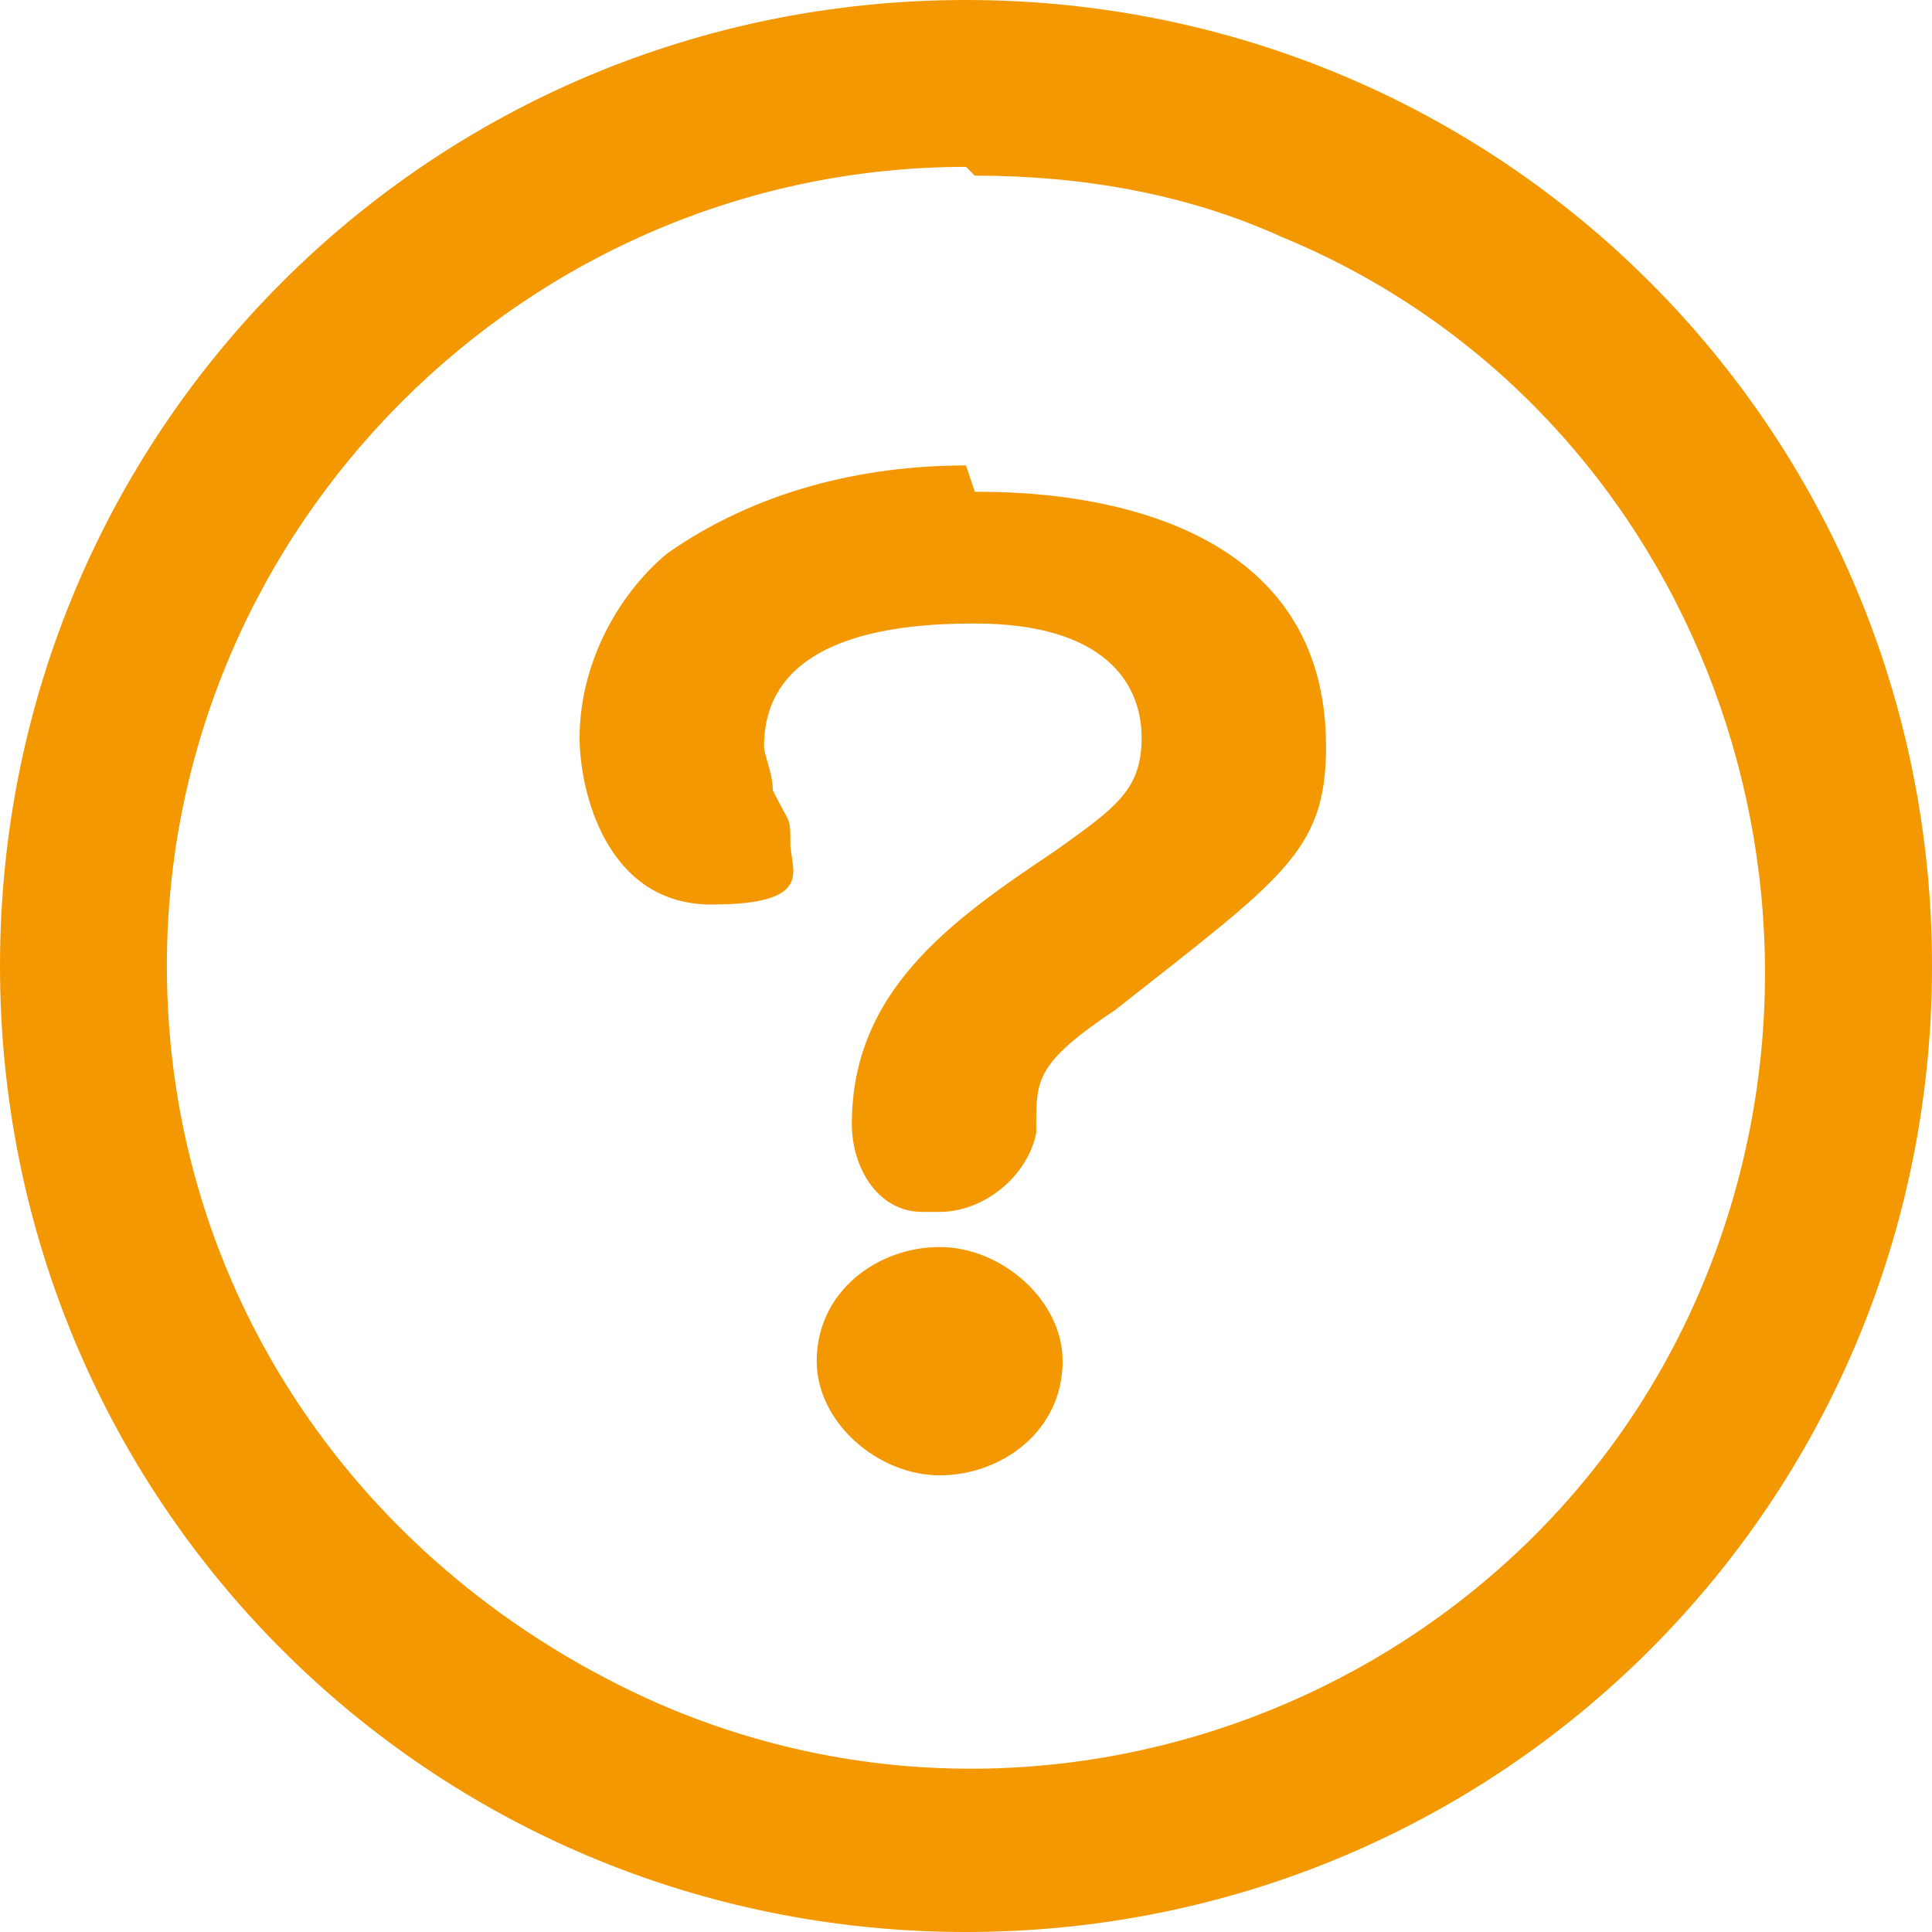
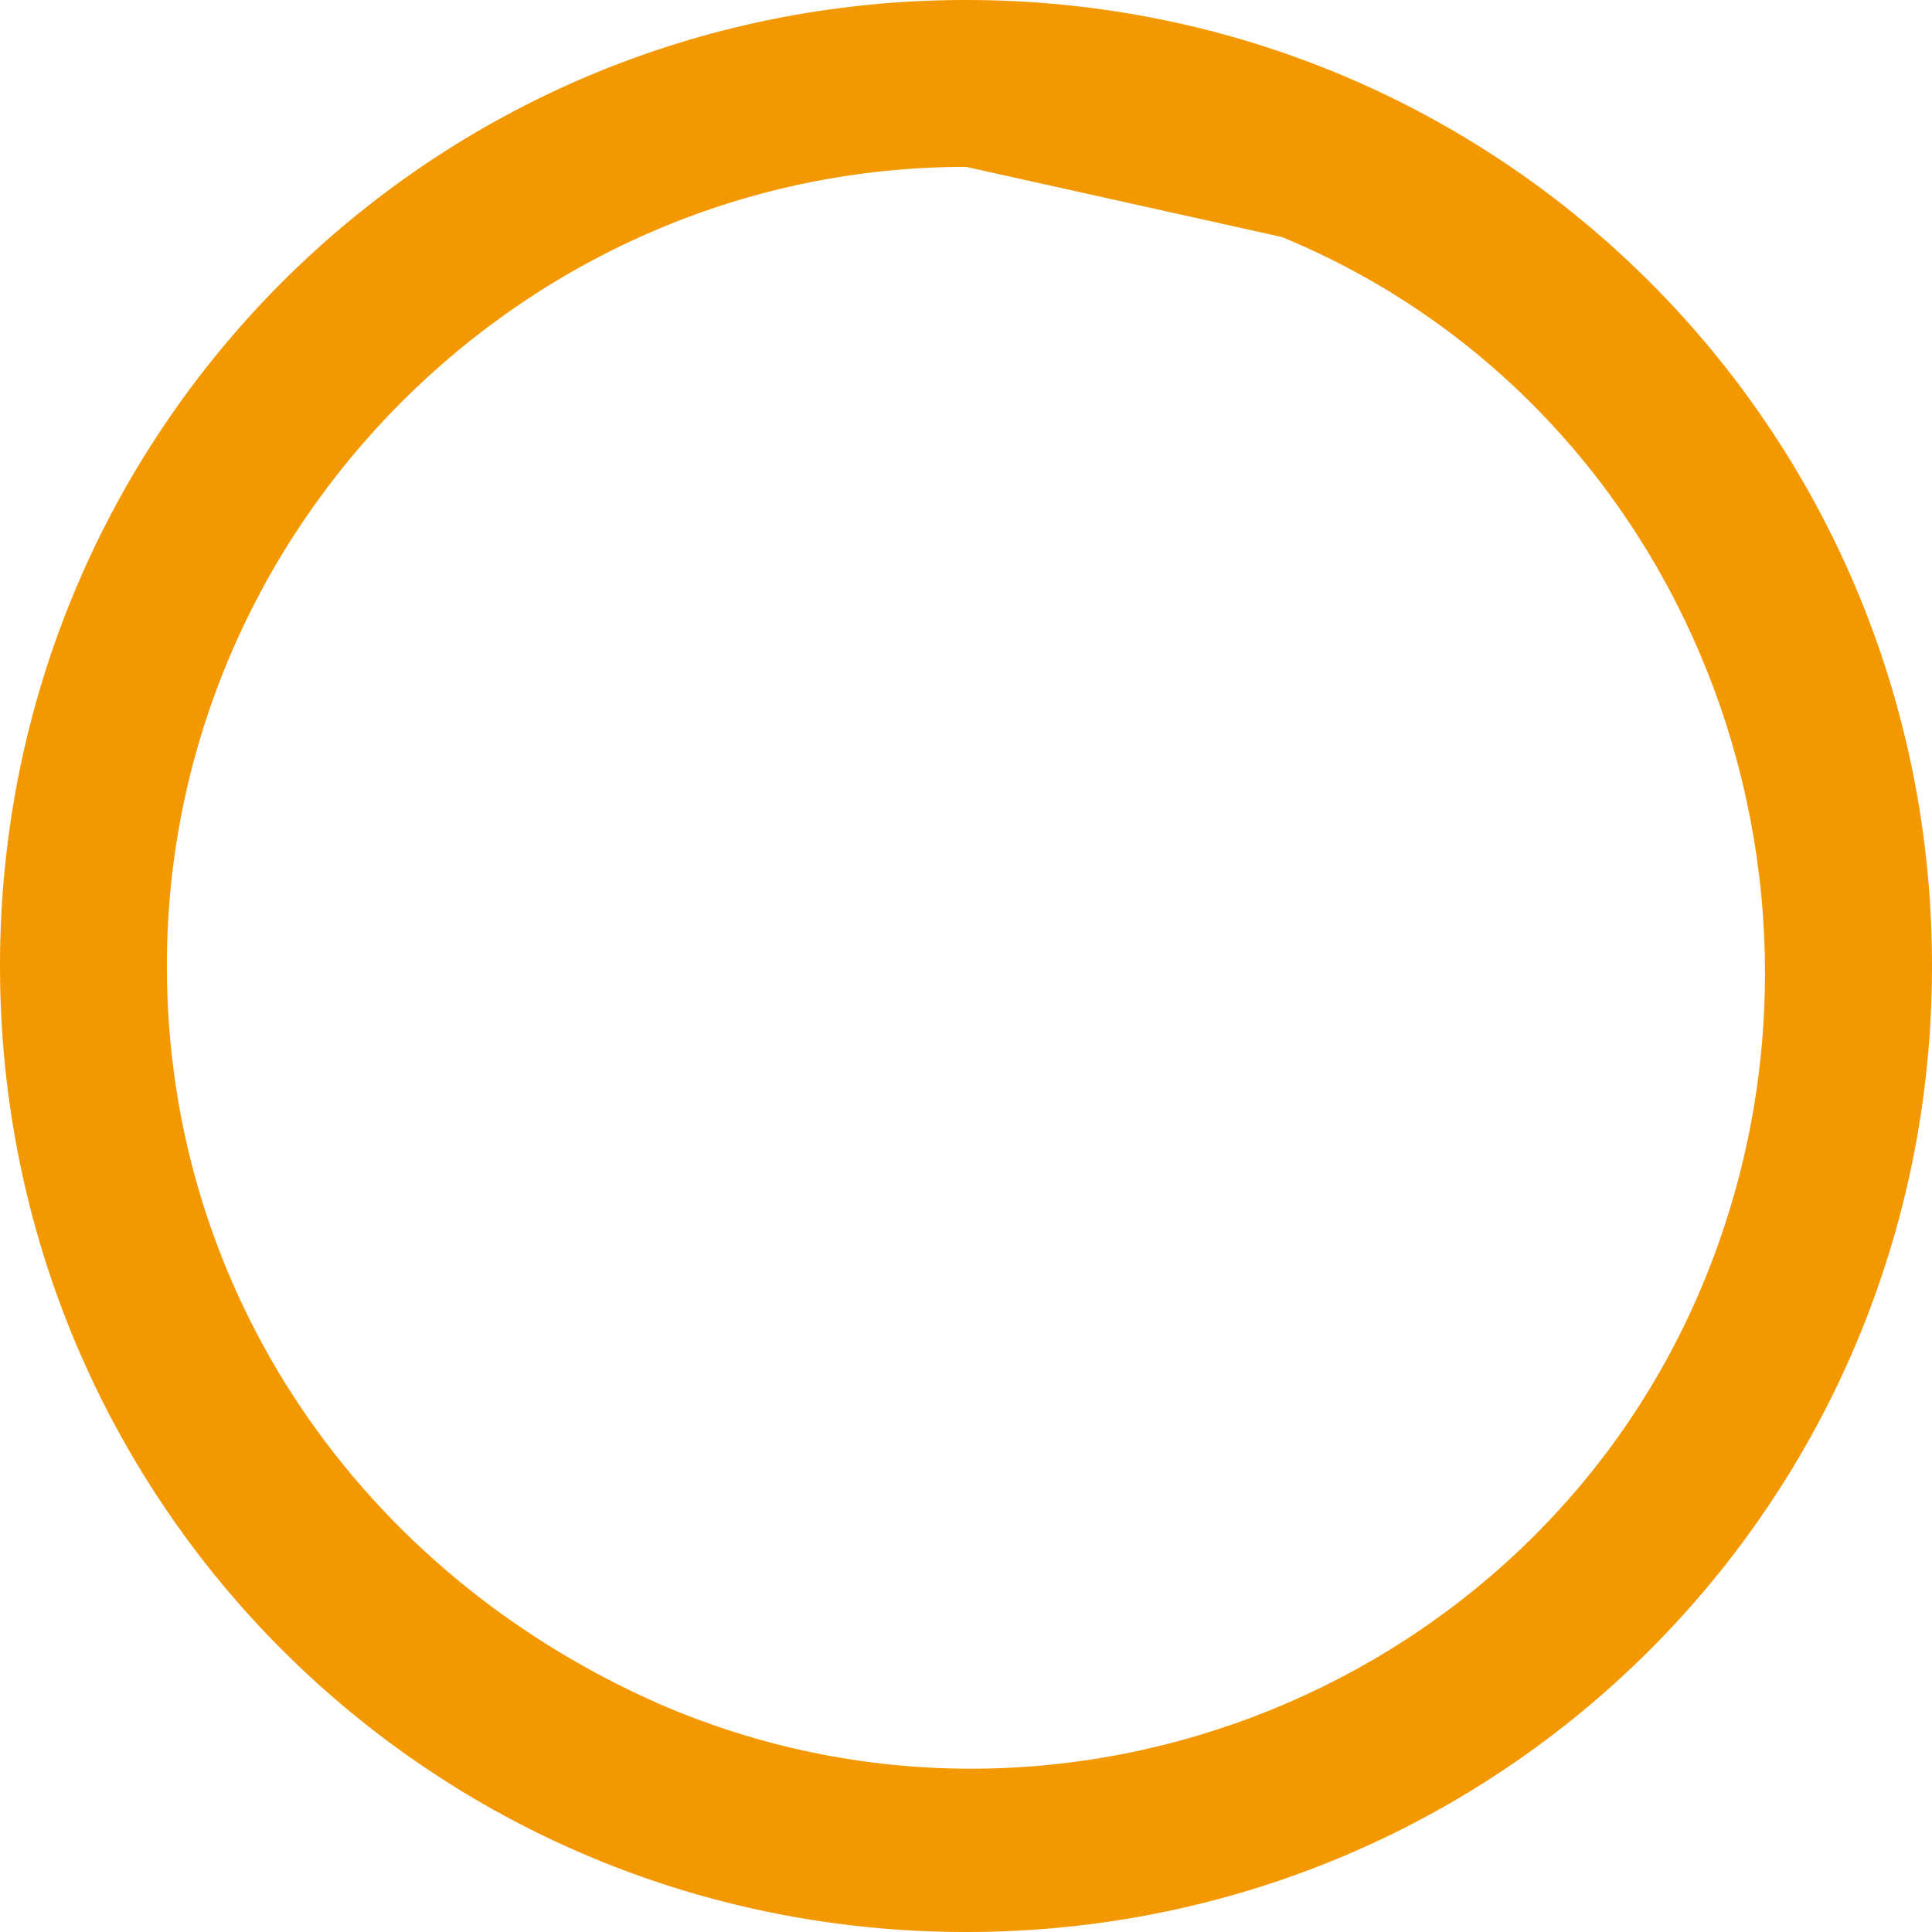
<svg xmlns="http://www.w3.org/2000/svg" version="1.1" viewBox="0 0 22 22">
  <defs>
    <style>
      .cls-1 {
        fill: none;
      }

      .cls-2 {
        fill: #f39800;
      }

      .cls-3 {
        clip-path: url(#clippath);
      }
    </style>
    <clipPath id="clippath">
      <rect class="cls-1" width="22" height="22" />
    </clipPath>
  </defs>
  <g>
    <g id="_レイヤー_1" data-name="レイヤー_1">
      <g class="cls-3">
        <g id="_リピートグリッド_35" data-name="リピートグリッド_35">
          <g id="_グループ_4813" data-name="グループ_4813">
-             <path id="_楕円形_2" data-name="楕円形_2" class="cls-2" d="M11,1.9c-5,0-9.1,4.1-9.1,9.1,0,3.7,2.2,6.9,5.6,8.4,4.6,2,10-.2,11.9-4.8s-.2-10-4.8-11.9h0c-1.1-.5-2.3-.7-3.5-.7M11,0c6.1,0,11,4.9,11,11s-4.9,11-11,11S0,17.1,0,11,4.9,0,11,0Z" />
-             <path id="_パス_141" data-name="パス_141" class="cls-2" d="M11,5.3c-1.2,0-2.4.3-3.4,1-.6.5-1,1.3-1,2.1,0,.6.3,1.9,1.5,1.9s.9-.4.9-.7,0-.2-.2-.6c0-.2-.1-.4-.1-.5,0-1.3,1.6-1.4,2.4-1.4,1.5,0,1.9.7,1.9,1.3s-.3.8-1,1.3c-1.2.8-2.3,1.6-2.3,3.1,0,.5.3,1,.8,1,0,0,.1,0,.2,0,.5,0,1-.4,1.1-.9,0,0,0,0,0-.1,0-.5,0-.7.9-1.3,1.9-1.5,2.4-1.8,2.4-3,0-2.9-3.4-2.9-4-2.9ZM10.7,14.2c-.7,0-1.4.5-1.4,1.3,0,0,0,0,0,0,0,.7.7,1.3,1.4,1.3.7,0,1.4-.5,1.4-1.3,0,0,0,0,0,0,0-.7-.7-1.3-1.4-1.3Z" />
+             <path id="_楕円形_2" data-name="楕円形_2" class="cls-2" d="M11,1.9c-5,0-9.1,4.1-9.1,9.1,0,3.7,2.2,6.9,5.6,8.4,4.6,2,10-.2,11.9-4.8s-.2-10-4.8-11.9h0M11,0c6.1,0,11,4.9,11,11s-4.9,11-11,11S0,17.1,0,11,4.9,0,11,0Z" />
          </g>
        </g>
      </g>
    </g>
  </g>
</svg>